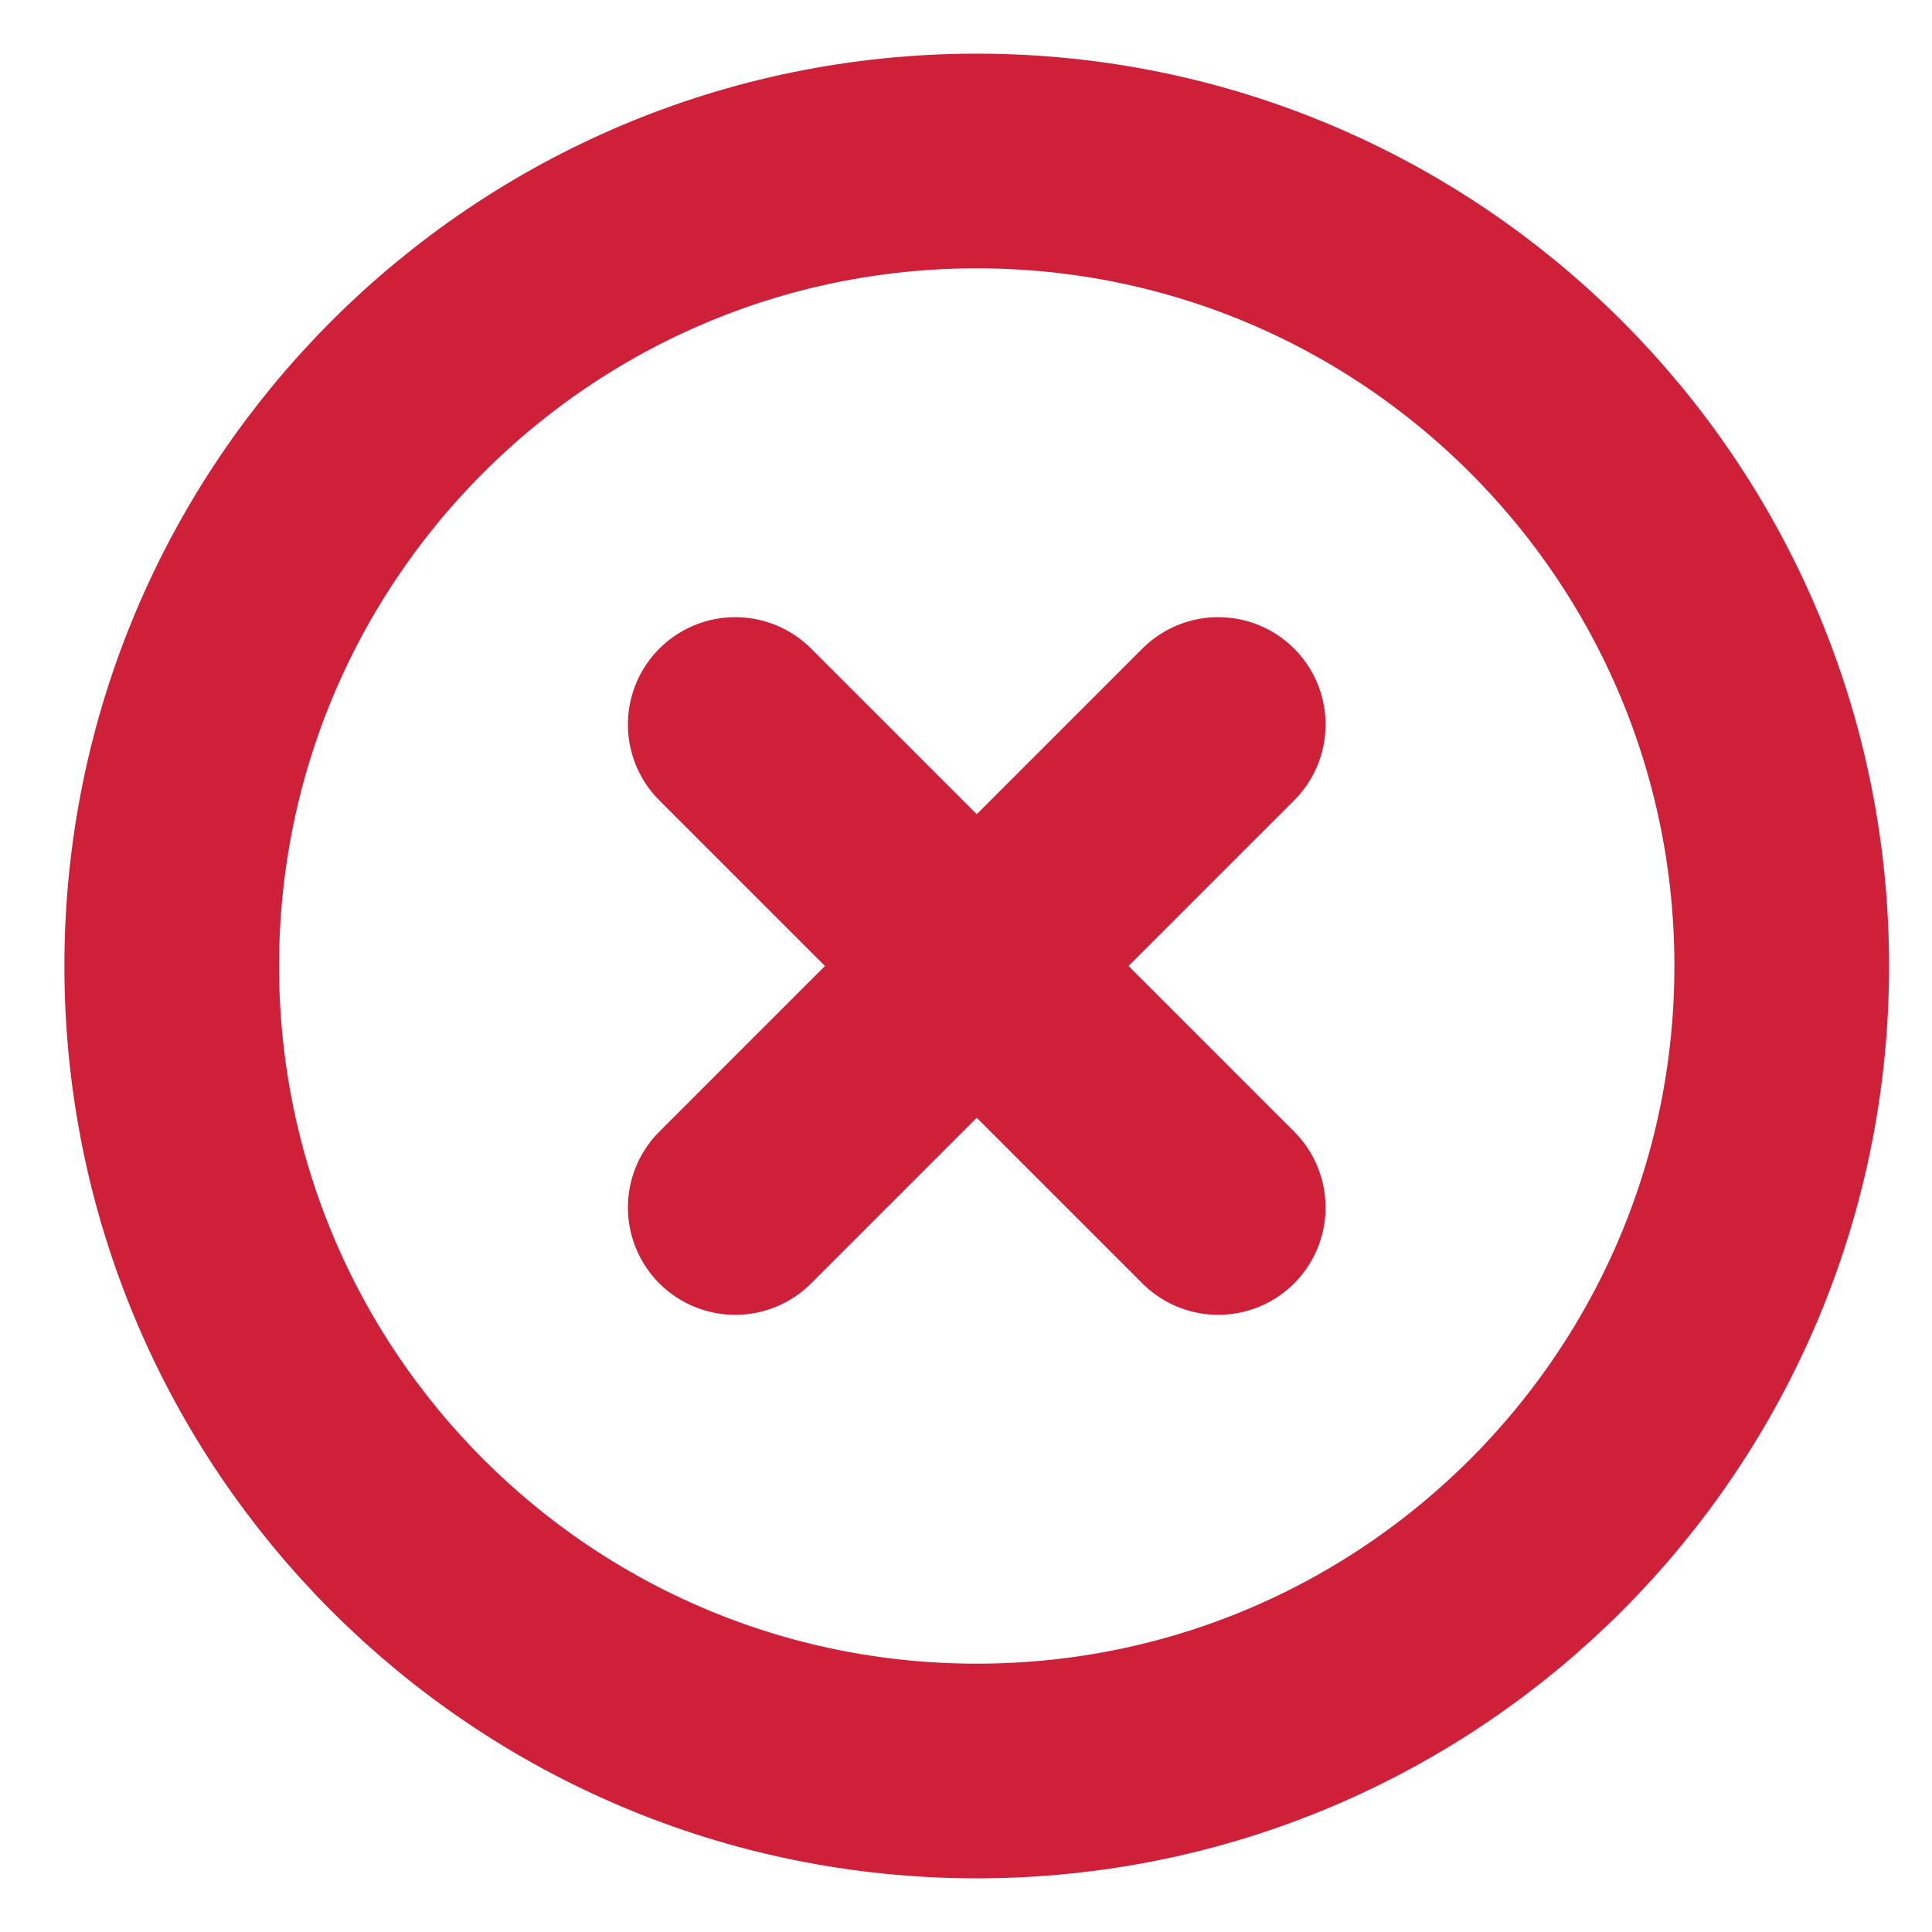
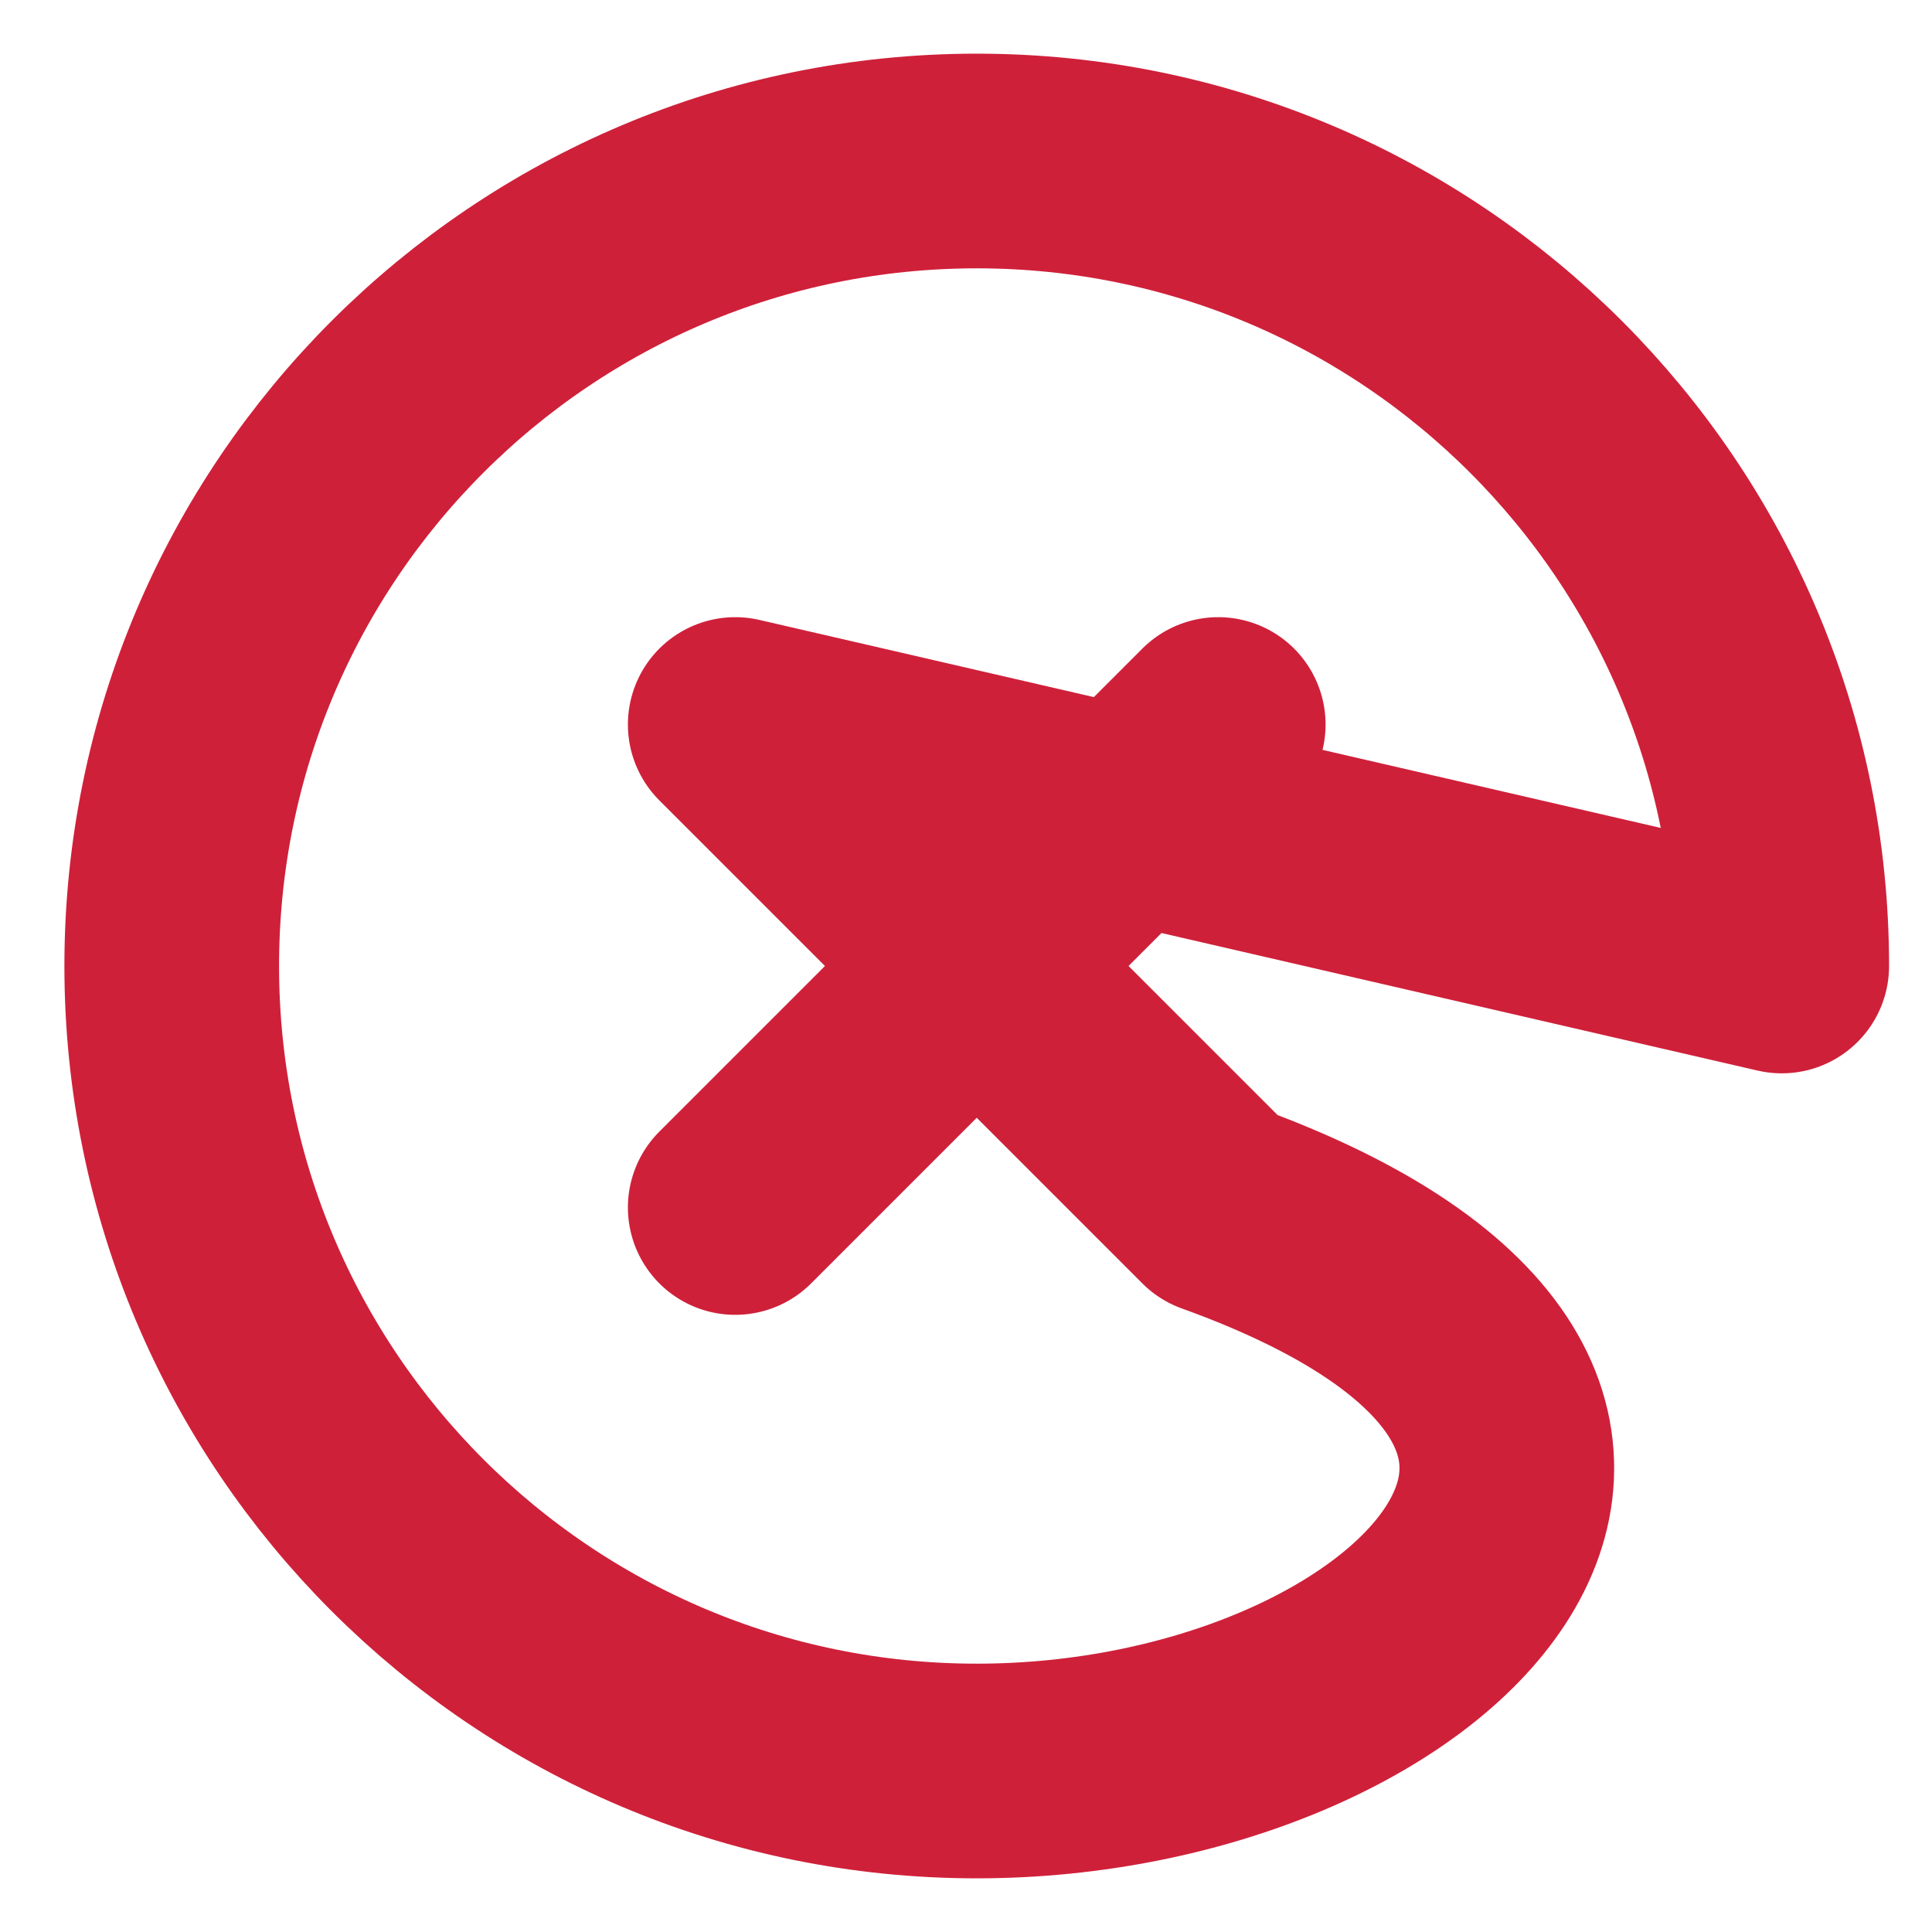
<svg xmlns="http://www.w3.org/2000/svg" width="18" height="18" viewBox="0 0 18 18" fill="none">
-   <path d="M11.35 6.75L6.85 11.25M6.85 6.75L11.35 11.25M16.6 9C16.6 13.142 13.242 16.5 9.1 16.5C4.958 16.5 1.6 13.142 1.6 9C1.6 4.858 4.958 1.5 9.1 1.5C13.242 1.5 16.6 4.858 16.6 9Z" stroke="#CF203A" stroke-width="2" stroke-linecap="round" stroke-linejoin="round" />
+   <path d="M11.35 6.75L6.85 11.25M6.85 6.75L11.35 11.25C16.6 13.142 13.242 16.5 9.1 16.5C4.958 16.5 1.6 13.142 1.6 9C1.6 4.858 4.958 1.5 9.1 1.5C13.242 1.5 16.6 4.858 16.6 9Z" stroke="#CF203A" stroke-width="2" stroke-linecap="round" stroke-linejoin="round" />
</svg>